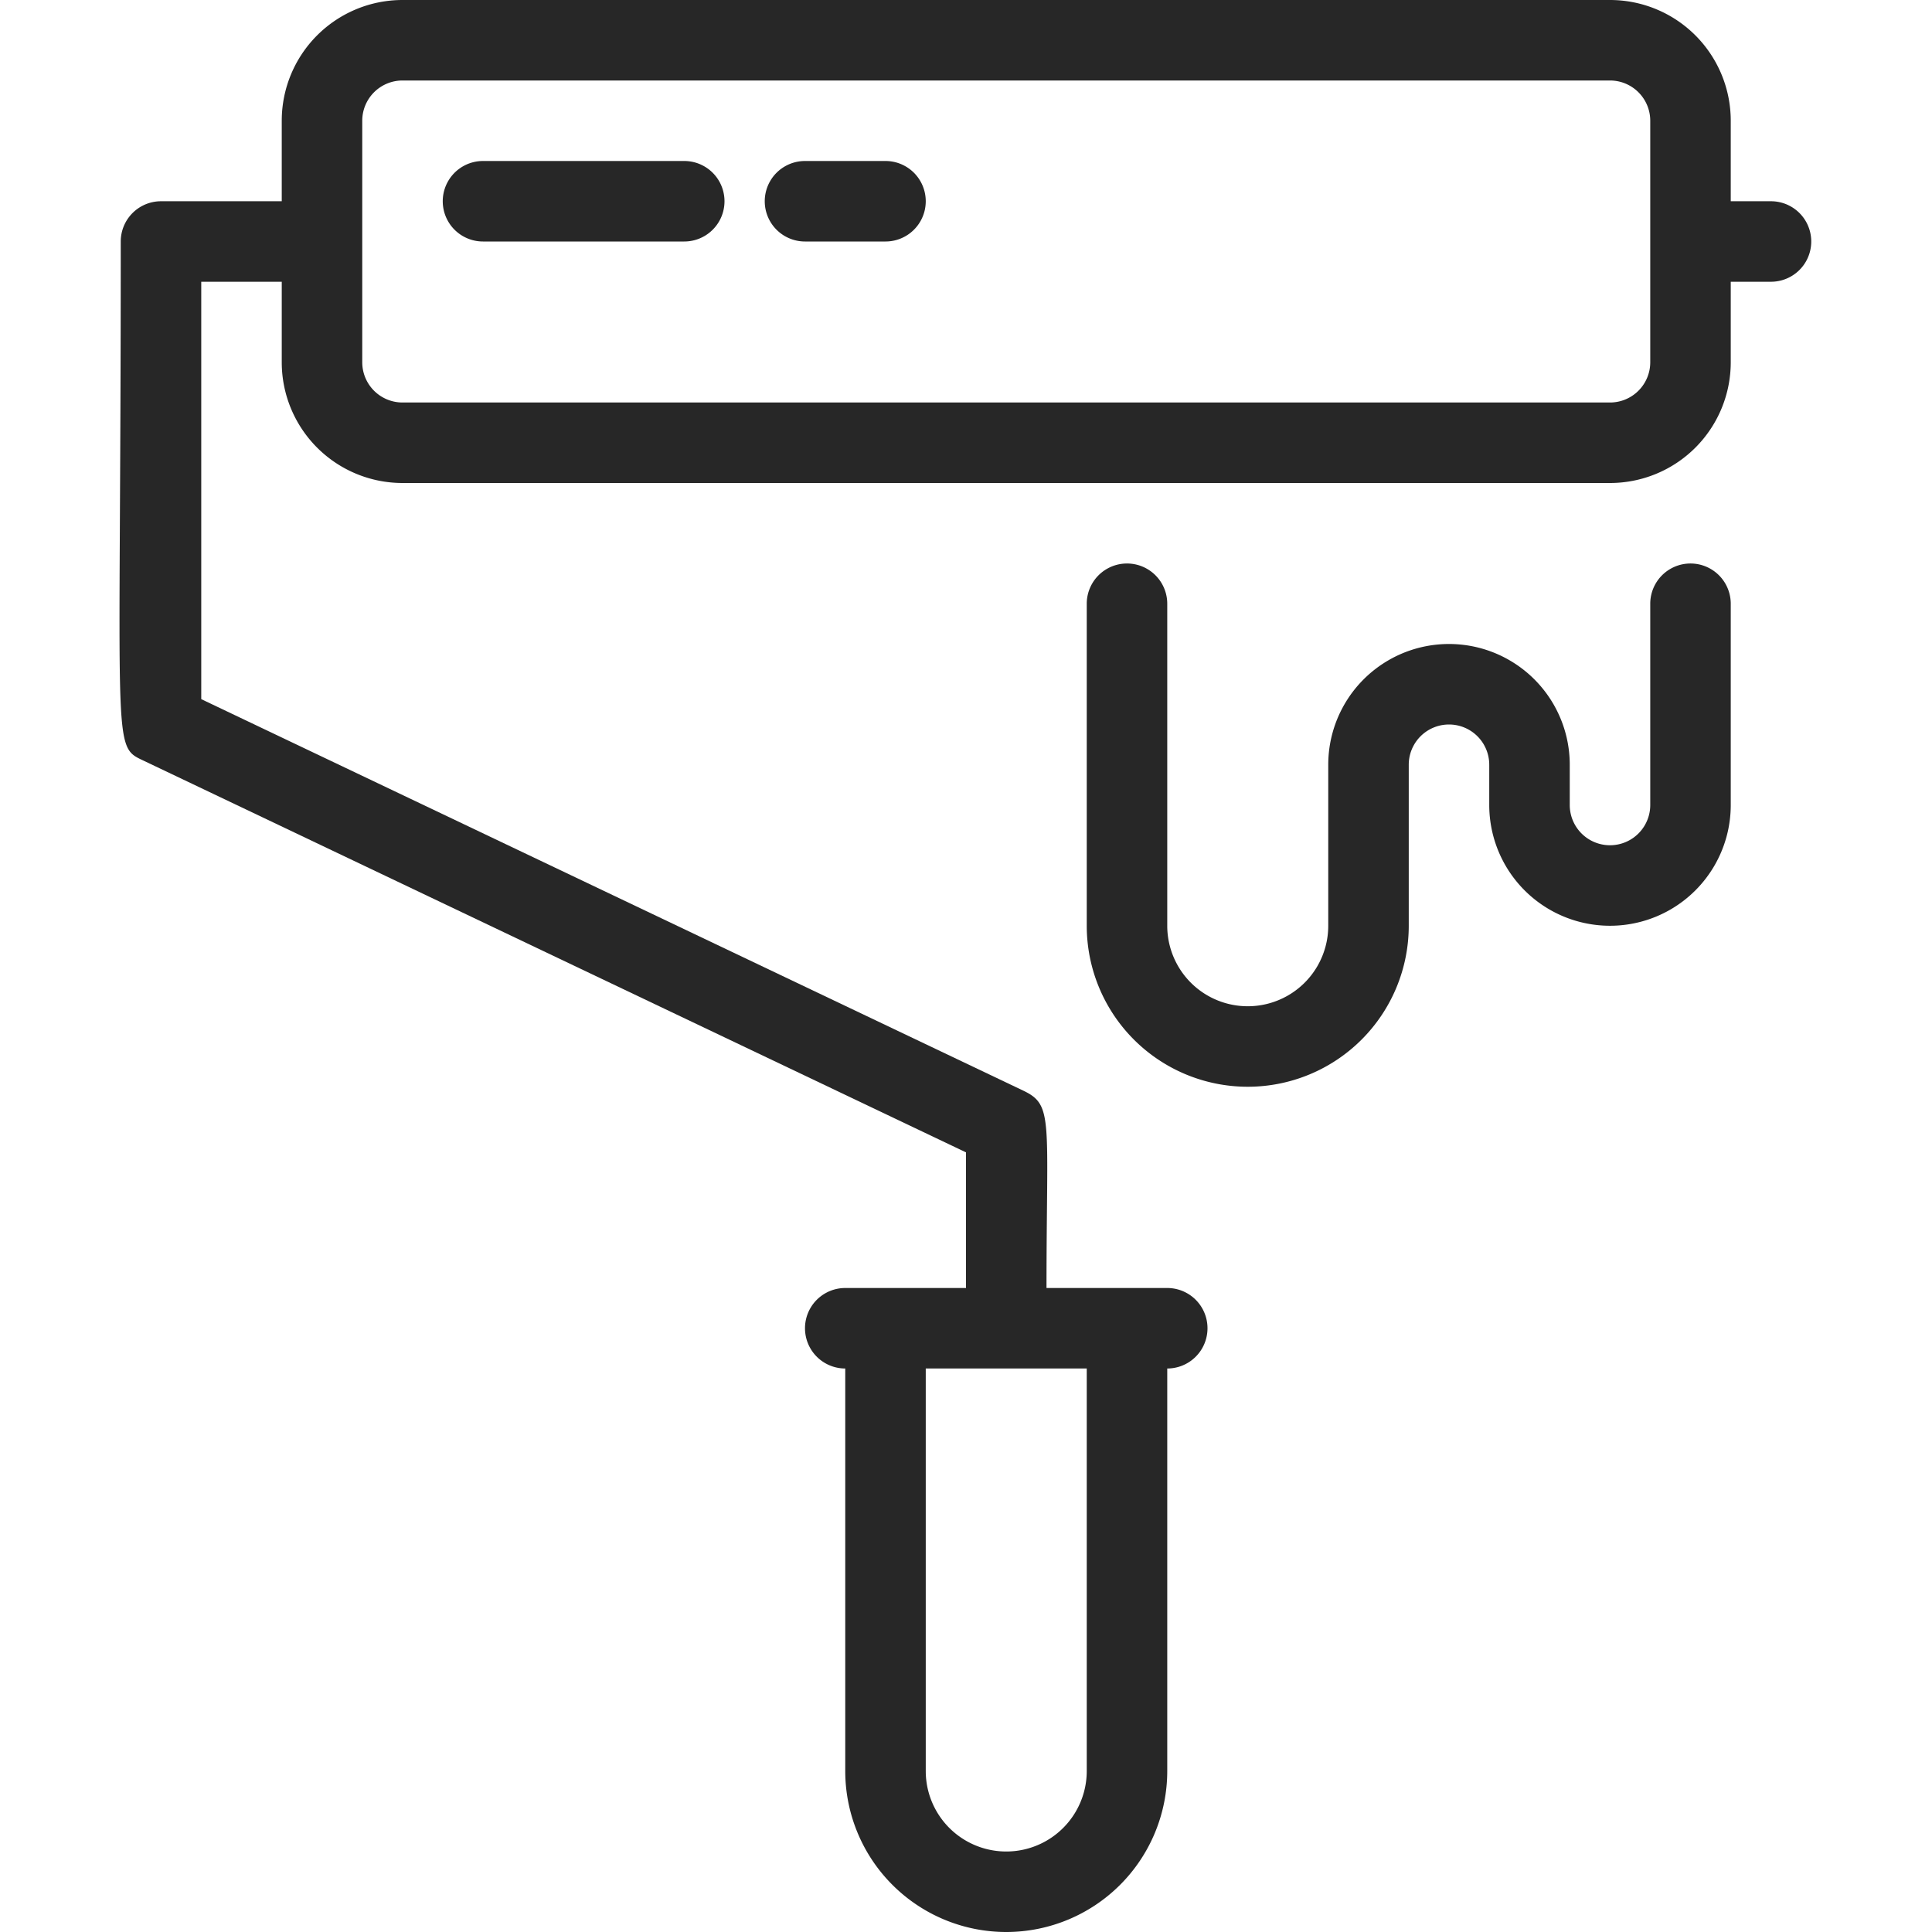
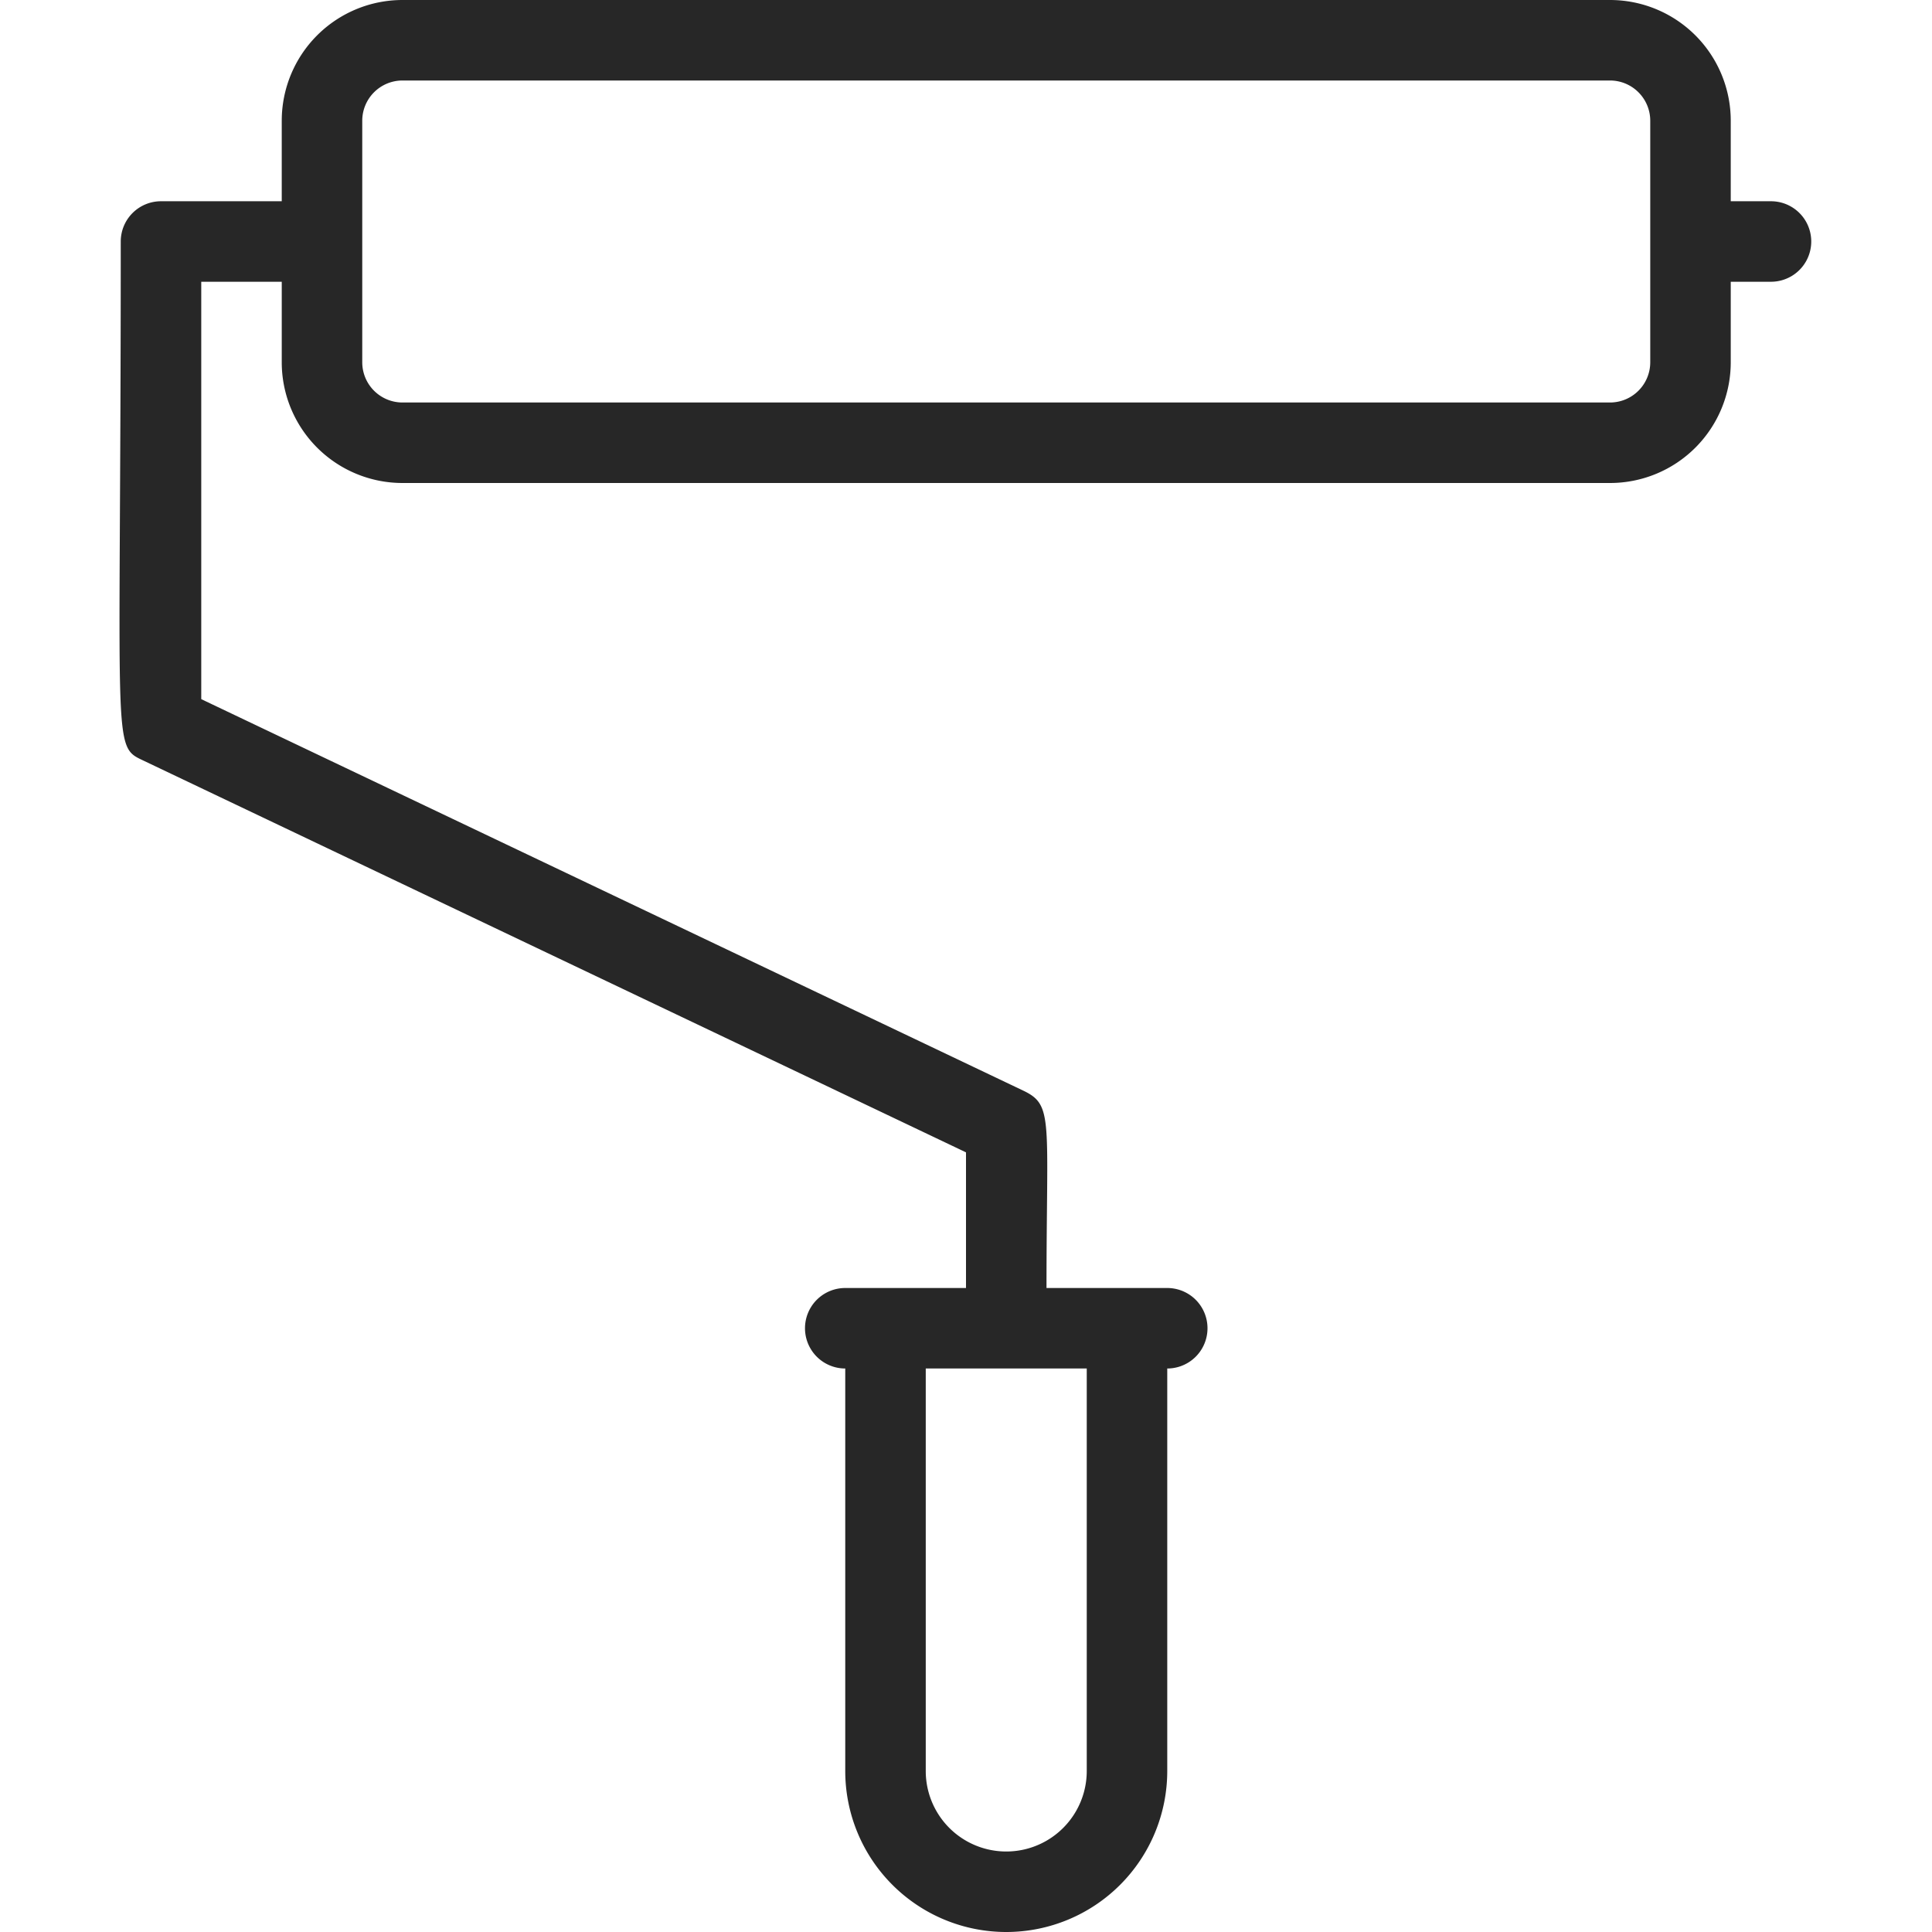
<svg xmlns="http://www.w3.org/2000/svg" version="1.1" width="512" height="512" x="0" y="0" viewBox="0 0 48 48" style="enable-background:new 0 0 512 512" xml:space="preserve" class="">
  <g>
    <g data-name="Roll Brush">
      <path d="M44 5h-1V3a3 3 0 0 0-3-3H10a3 3 0 0 0-3 3v2H4a1 1 0 0 0-1 1c0 12.75-.23 12.52.57 12.9L24 28.63V32h-3a1 1 0 0 0 0 2v10a4 4 0 0 0 8 0V34a1 1 0 0 0 0-2h-3c0-4.19.18-4.54-.57-4.9L5 17.37V7h2v2a3 3 0 0 0 3 3h30a3 3 0 0 0 3-3V7h1a1 1 0 0 0 0-2zM27 44a2 2 0 0 1-4 0V34h4zM41 9a1 1 0 0 1-1 1H10a1 1 0 0 1-1-1V3a1 1 0 0 1 1-1h30a1 1 0 0 1 1 1z" fill="#272727" opacity="1" data-original="#000000" class="" />
-       <path d="M41 15v5a1 1 0 0 1-2 0v-1a3 3 0 0 0-6 0v4a2 2 0 0 1-4 0v-8a1 1 0 0 0-2 0v8a4 4 0 0 0 8 0v-4a1 1 0 0 1 2 0v1a3 3 0 0 0 6 0v-5a1 1 0 0 0-2 0zM17 4h-5a1 1 0 0 0 0 2h5a1 1 0 0 0 0-2zM22 4h-2a1 1 0 0 0 0 2h2a1 1 0 0 0 0-2z" fill="#272727" opacity="1" data-original="#000000" class="" />
    </g>
  </g>
</svg>